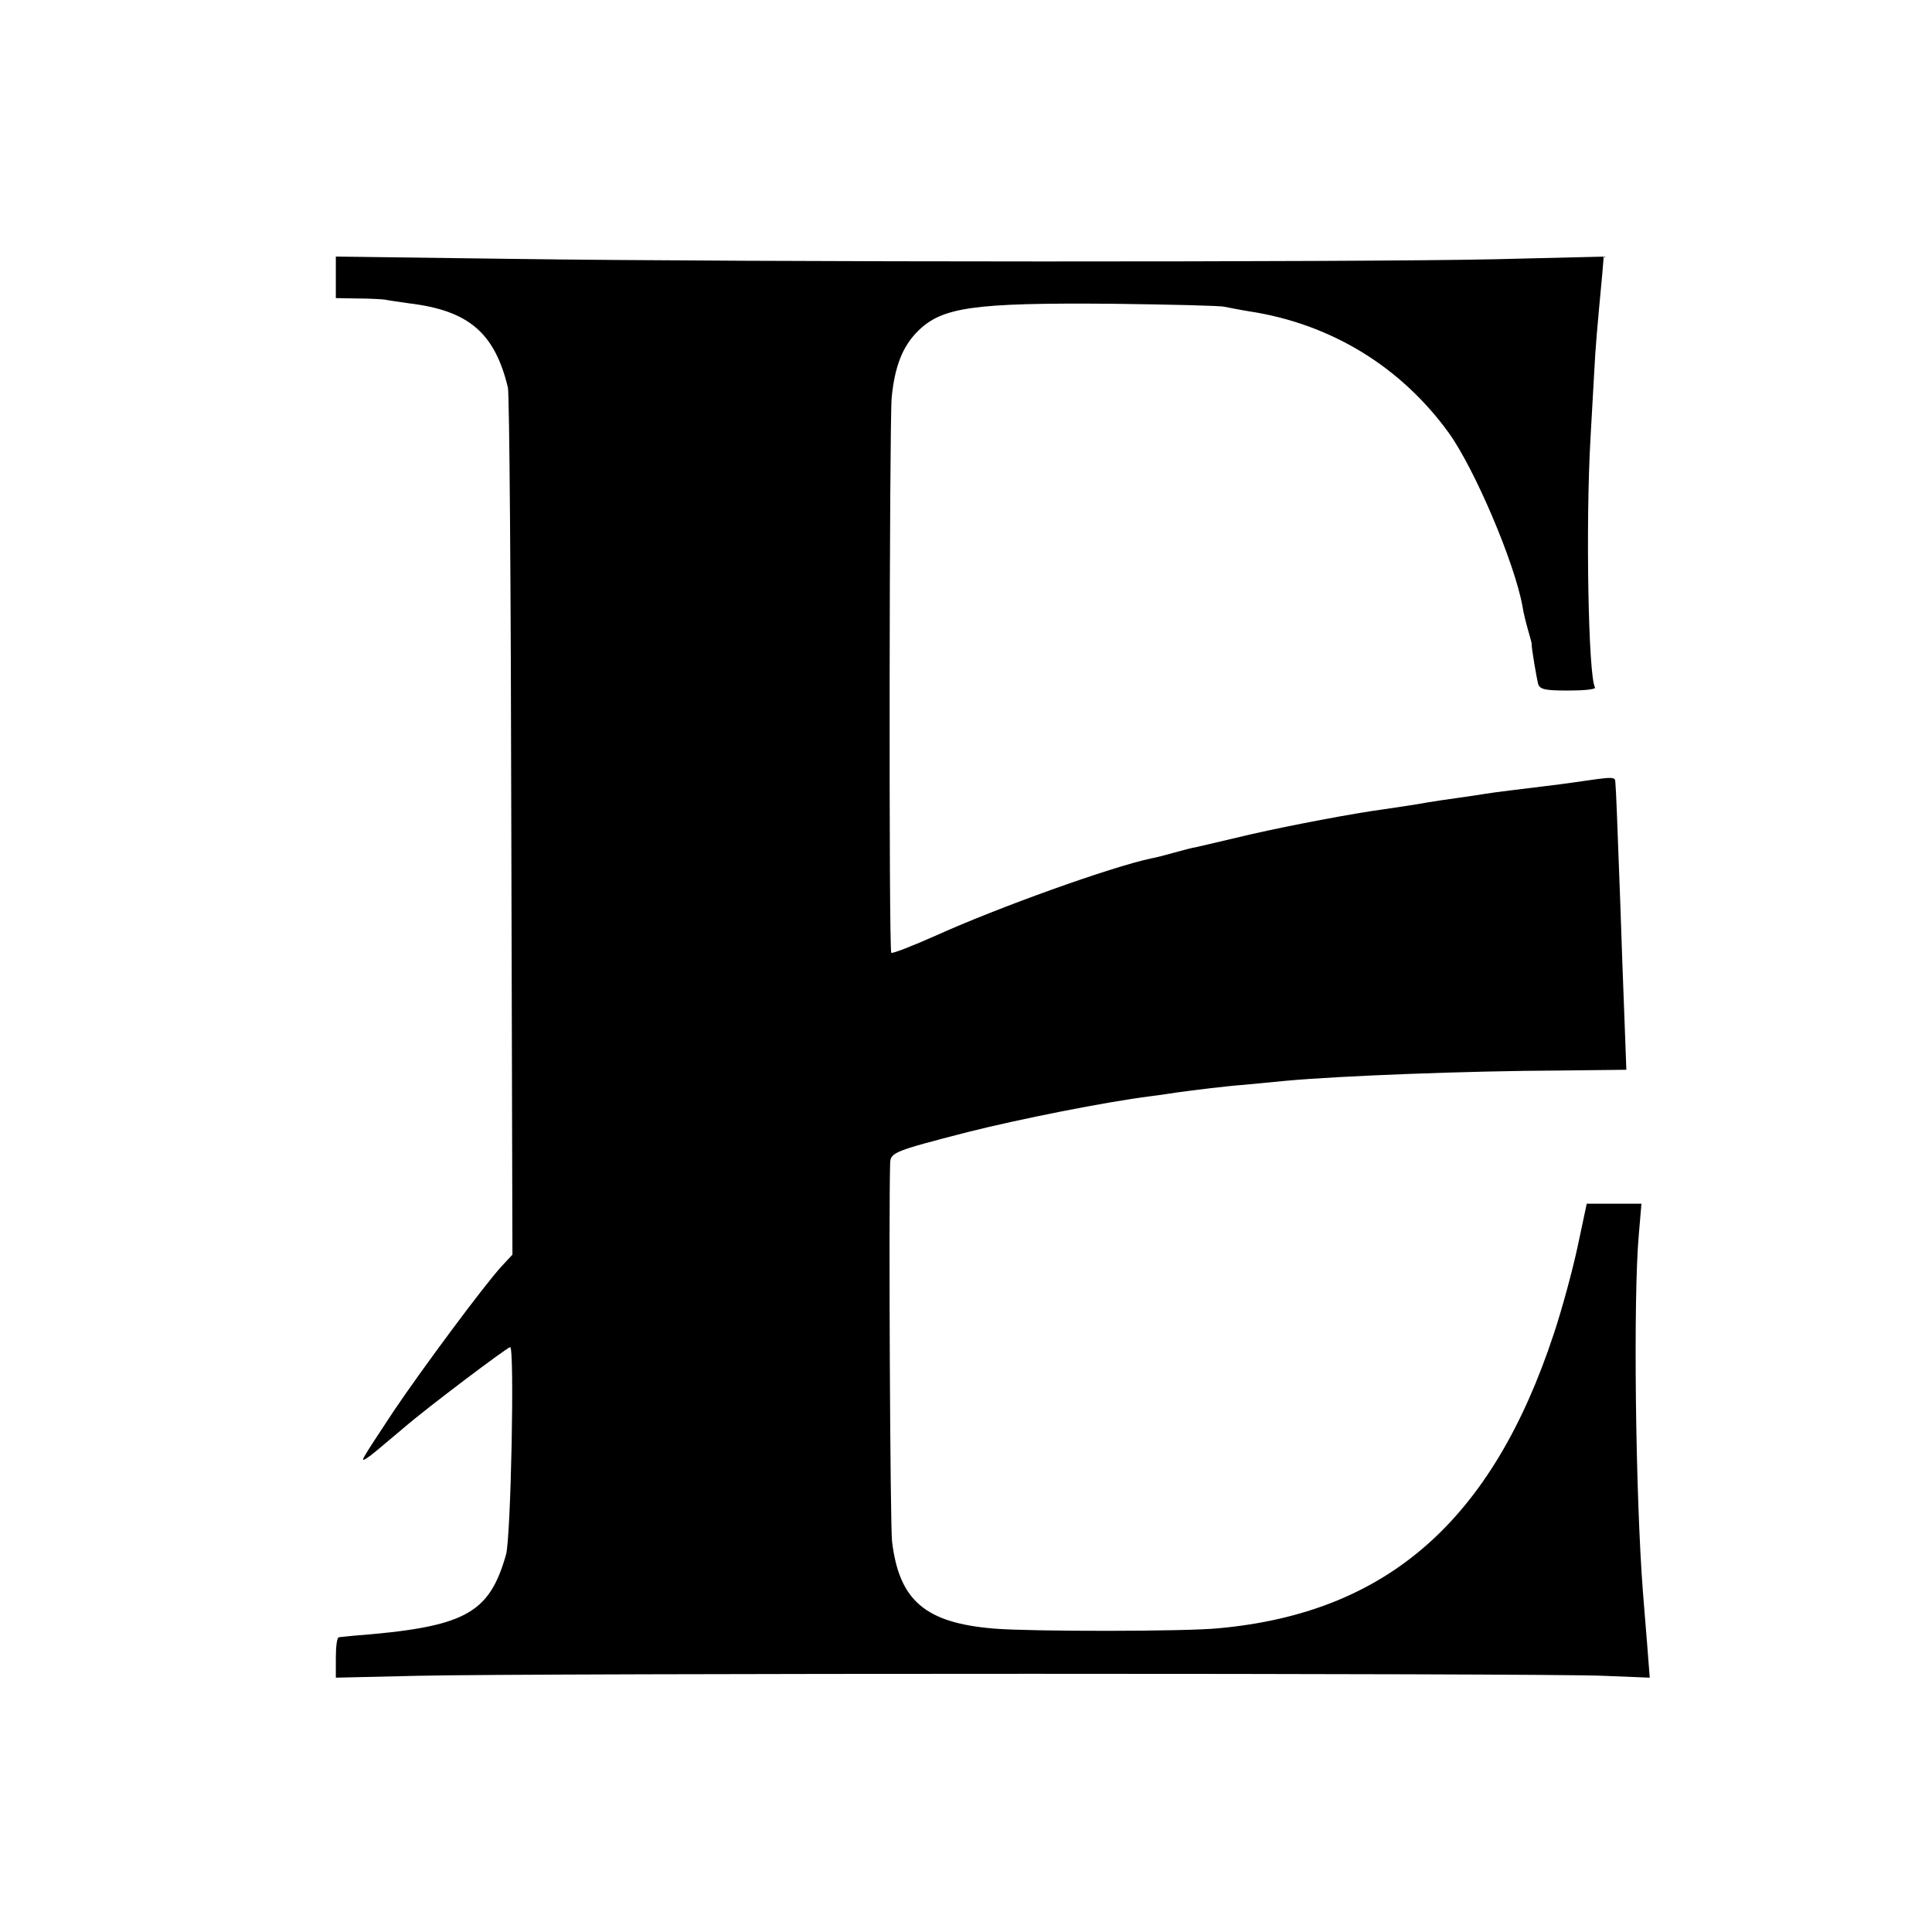
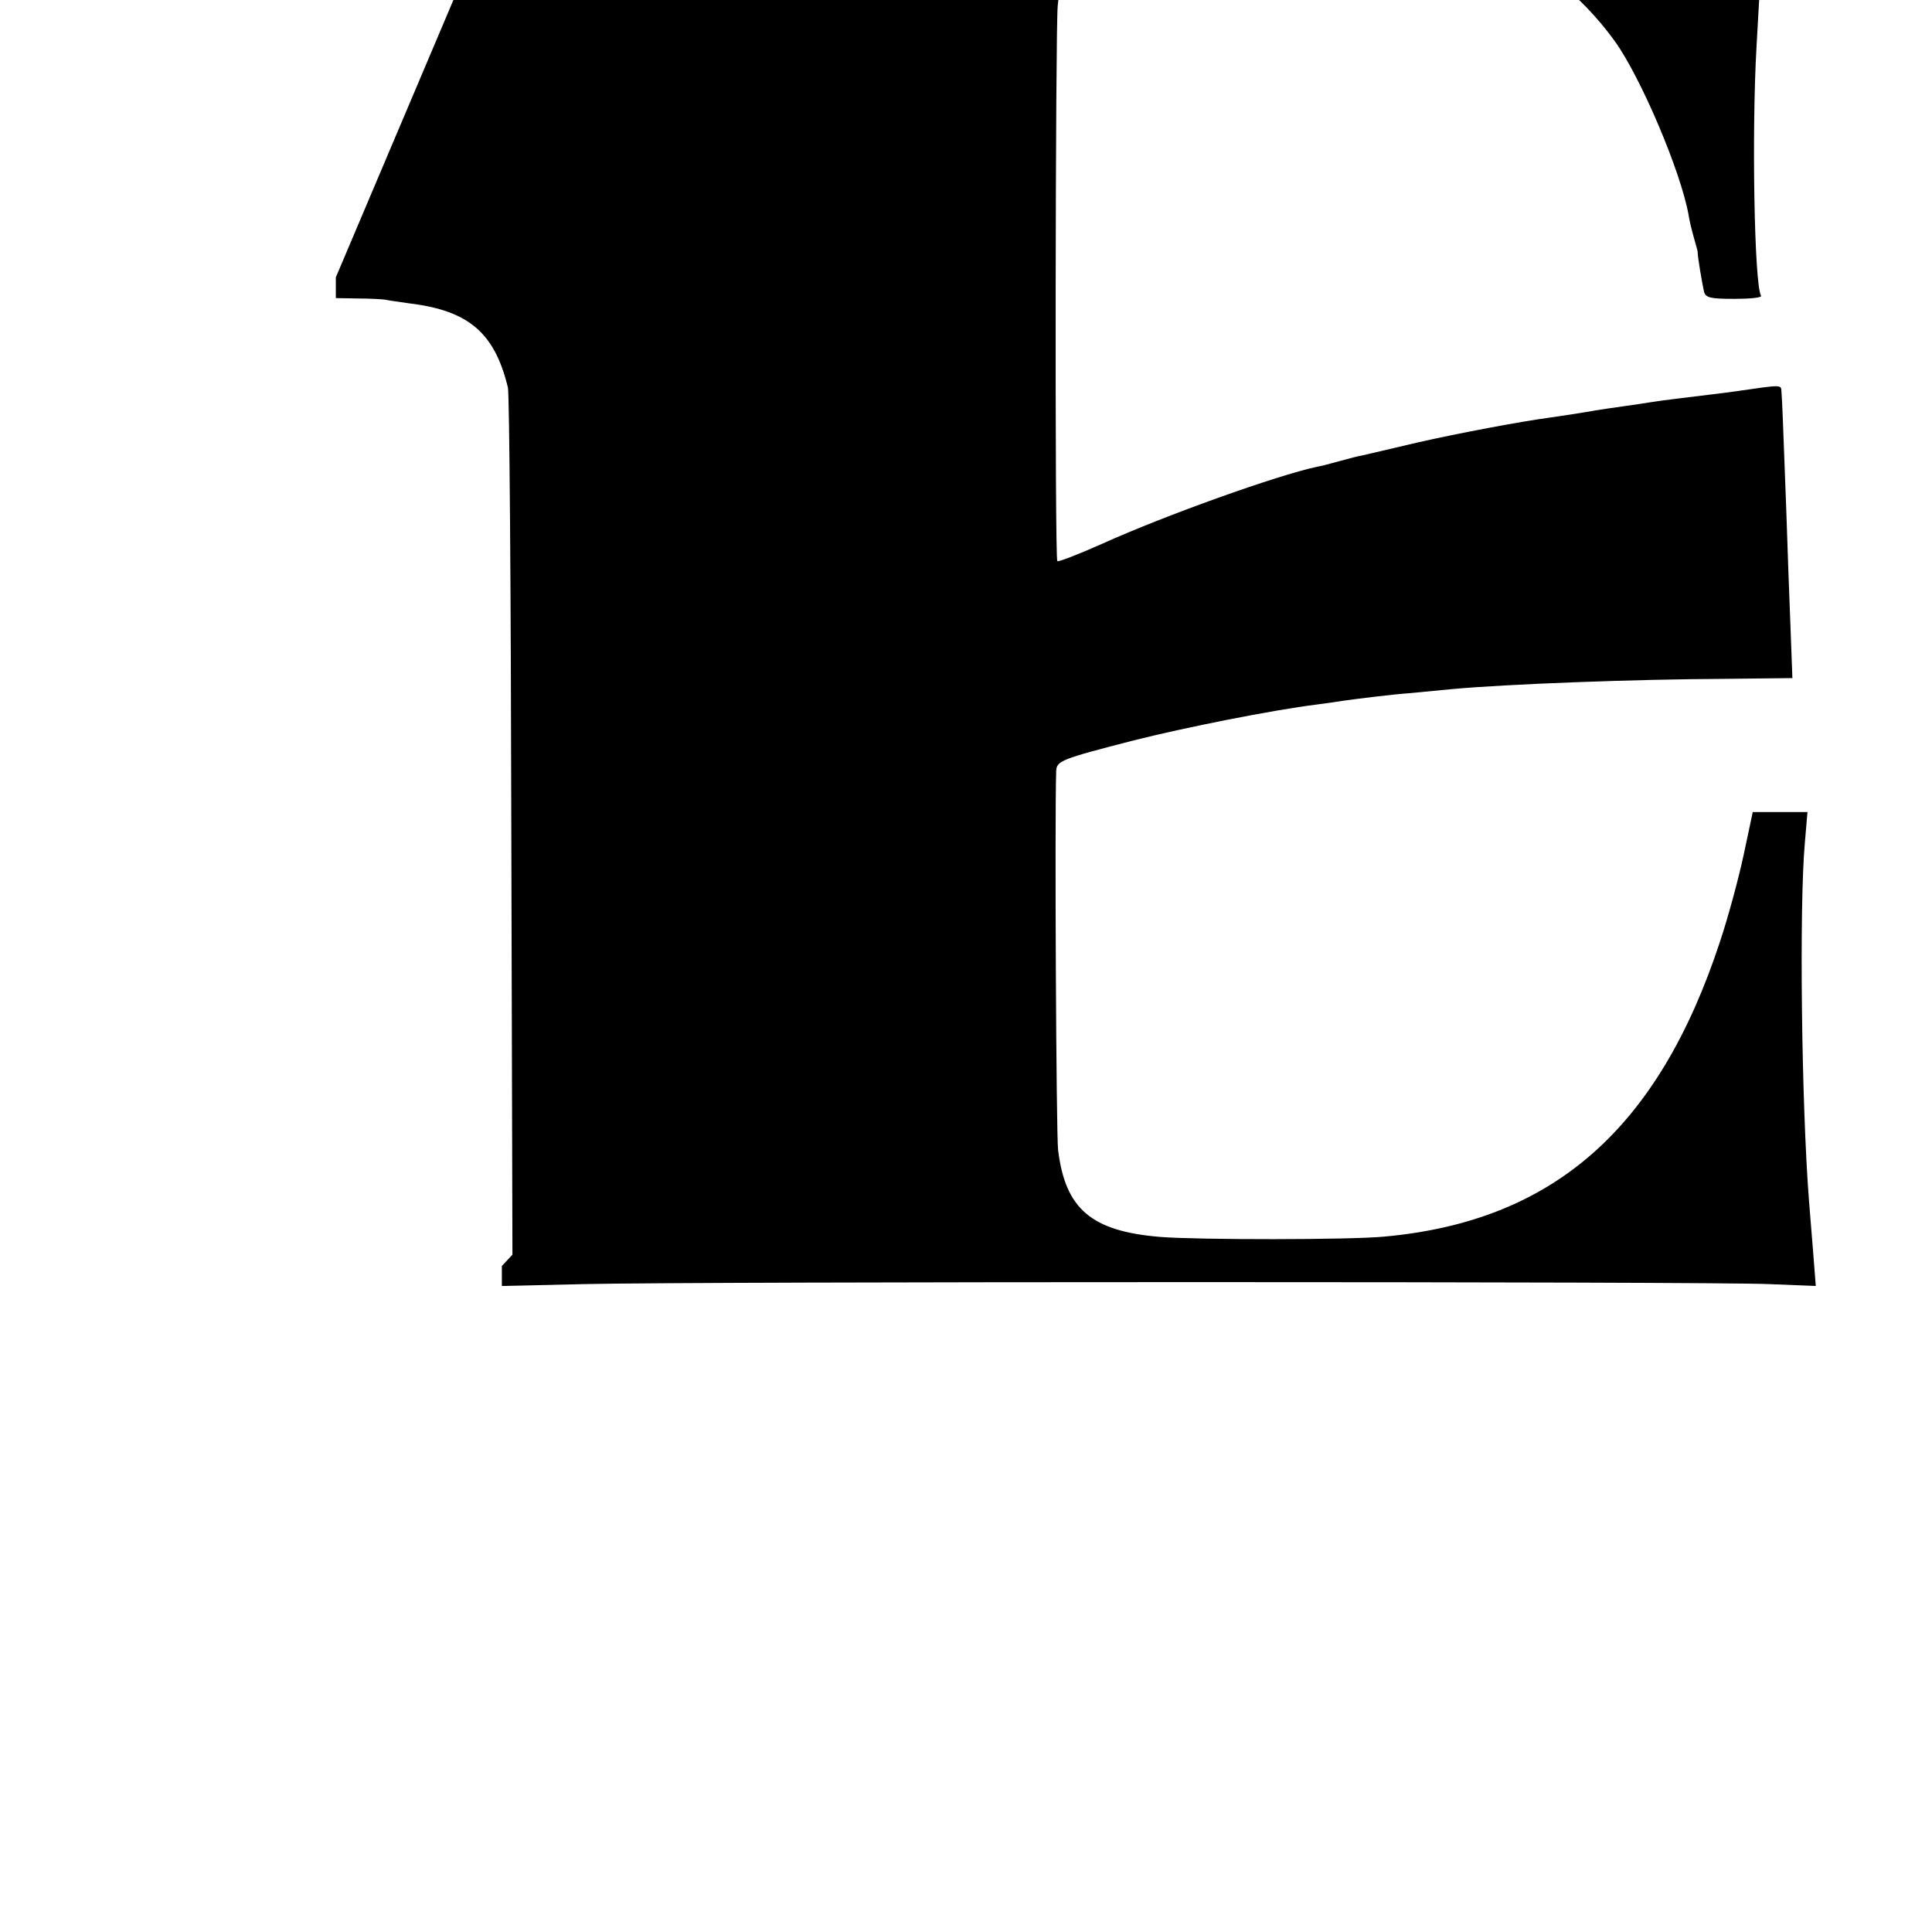
<svg xmlns="http://www.w3.org/2000/svg" version="1.0" width="512pt" height="512pt" viewBox="0 0 512 512" preserveAspectRatio="xMidYMid meet">
  <g transform="translate(0,512) scale(0.1,-0.1)" fill="#000000" stroke="none">
-     <path d="M890 4385 l0 -55 58 -1 c31 0 64 -2 72 -3 8 -2 38 -6 65 -10 157 -19 226 -78 261 -223 4 -15 8 -539 9 -1163 l3 -1135 -28 -30 c-47 -51 -213 -275 -287 -385 -89 -135 -89 -135 -72 -125 14 9 24 18 99 81 61 53 275 214 282 214 12 0 2 -504 -11 -550 -45 -158 -109 -192 -406 -215 -16 -2 -33 -3 -37 -4 -5 0 -8 -25 -8 -54 l0 -53 218 5 c296 7 2987 7 3140 0 l124 -5 -7 90 c-4 50 -9 111 -11 136 -20 258 -26 781 -11 948 l7 82 -72 0 -73 0 -24 -113 c-13 -61 -41 -165 -63 -231 -163 -495 -441 -740 -888 -781 -89 -9 -495 -9 -595 -1 -183 15 -252 74 -271 231 -5 46 -9 885 -5 1003 1 28 12 32 206 82 135 34 365 80 485 95 25 3 56 8 70 10 43 6 133 17 175 20 22 2 74 7 115 11 143 13 481 26 723 27 l177 2 -5 135 c-3 74 -8 212 -11 305 -9 241 -11 297 -13 319 -1 19 3 19 -121 1 -27 -4 -88 -11 -160 -20 -25 -3 -54 -7 -66 -9 -12 -2 -45 -7 -74 -11 -29 -4 -62 -9 -74 -11 -21 -4 -85 -14 -121 -19 -75 -10 -240 -41 -350 -66 -71 -17 -137 -32 -145 -34 -8 -1 -35 -8 -60 -15 -25 -7 -52 -14 -60 -15 -107 -23 -403 -129 -569 -204 -63 -28 -117 -49 -119 -46 -7 7 -5 1404 1 1471 8 83 29 136 69 176 64 64 146 76 516 73 153 -2 286 -5 297 -8 11 -2 40 -8 65 -12 217 -33 403 -147 530 -323 68 -95 174 -343 195 -460 2 -15 9 -42 14 -60 5 -18 10 -35 10 -37 -1 -10 13 -90 17 -107 5 -15 17 -18 80 -18 41 0 73 3 71 8 -18 29 -25 437 -12 661 3 58 8 138 10 177 3 63 8 117 21 256 l4 48 -287 -7 c-355 -8 -1983 -8 -2610 1 l-463 6 0 -55z" />
+     <path d="M890 4385 l0 -55 58 -1 c31 0 64 -2 72 -3 8 -2 38 -6 65 -10 157 -19 226 -78 261 -223 4 -15 8 -539 9 -1163 l3 -1135 -28 -30 l0 -53 218 5 c296 7 2987 7 3140 0 l124 -5 -7 90 c-4 50 -9 111 -11 136 -20 258 -26 781 -11 948 l7 82 -72 0 -73 0 -24 -113 c-13 -61 -41 -165 -63 -231 -163 -495 -441 -740 -888 -781 -89 -9 -495 -9 -595 -1 -183 15 -252 74 -271 231 -5 46 -9 885 -5 1003 1 28 12 32 206 82 135 34 365 80 485 95 25 3 56 8 70 10 43 6 133 17 175 20 22 2 74 7 115 11 143 13 481 26 723 27 l177 2 -5 135 c-3 74 -8 212 -11 305 -9 241 -11 297 -13 319 -1 19 3 19 -121 1 -27 -4 -88 -11 -160 -20 -25 -3 -54 -7 -66 -9 -12 -2 -45 -7 -74 -11 -29 -4 -62 -9 -74 -11 -21 -4 -85 -14 -121 -19 -75 -10 -240 -41 -350 -66 -71 -17 -137 -32 -145 -34 -8 -1 -35 -8 -60 -15 -25 -7 -52 -14 -60 -15 -107 -23 -403 -129 -569 -204 -63 -28 -117 -49 -119 -46 -7 7 -5 1404 1 1471 8 83 29 136 69 176 64 64 146 76 516 73 153 -2 286 -5 297 -8 11 -2 40 -8 65 -12 217 -33 403 -147 530 -323 68 -95 174 -343 195 -460 2 -15 9 -42 14 -60 5 -18 10 -35 10 -37 -1 -10 13 -90 17 -107 5 -15 17 -18 80 -18 41 0 73 3 71 8 -18 29 -25 437 -12 661 3 58 8 138 10 177 3 63 8 117 21 256 l4 48 -287 -7 c-355 -8 -1983 -8 -2610 1 l-463 6 0 -55z" />
  </g>
</svg>